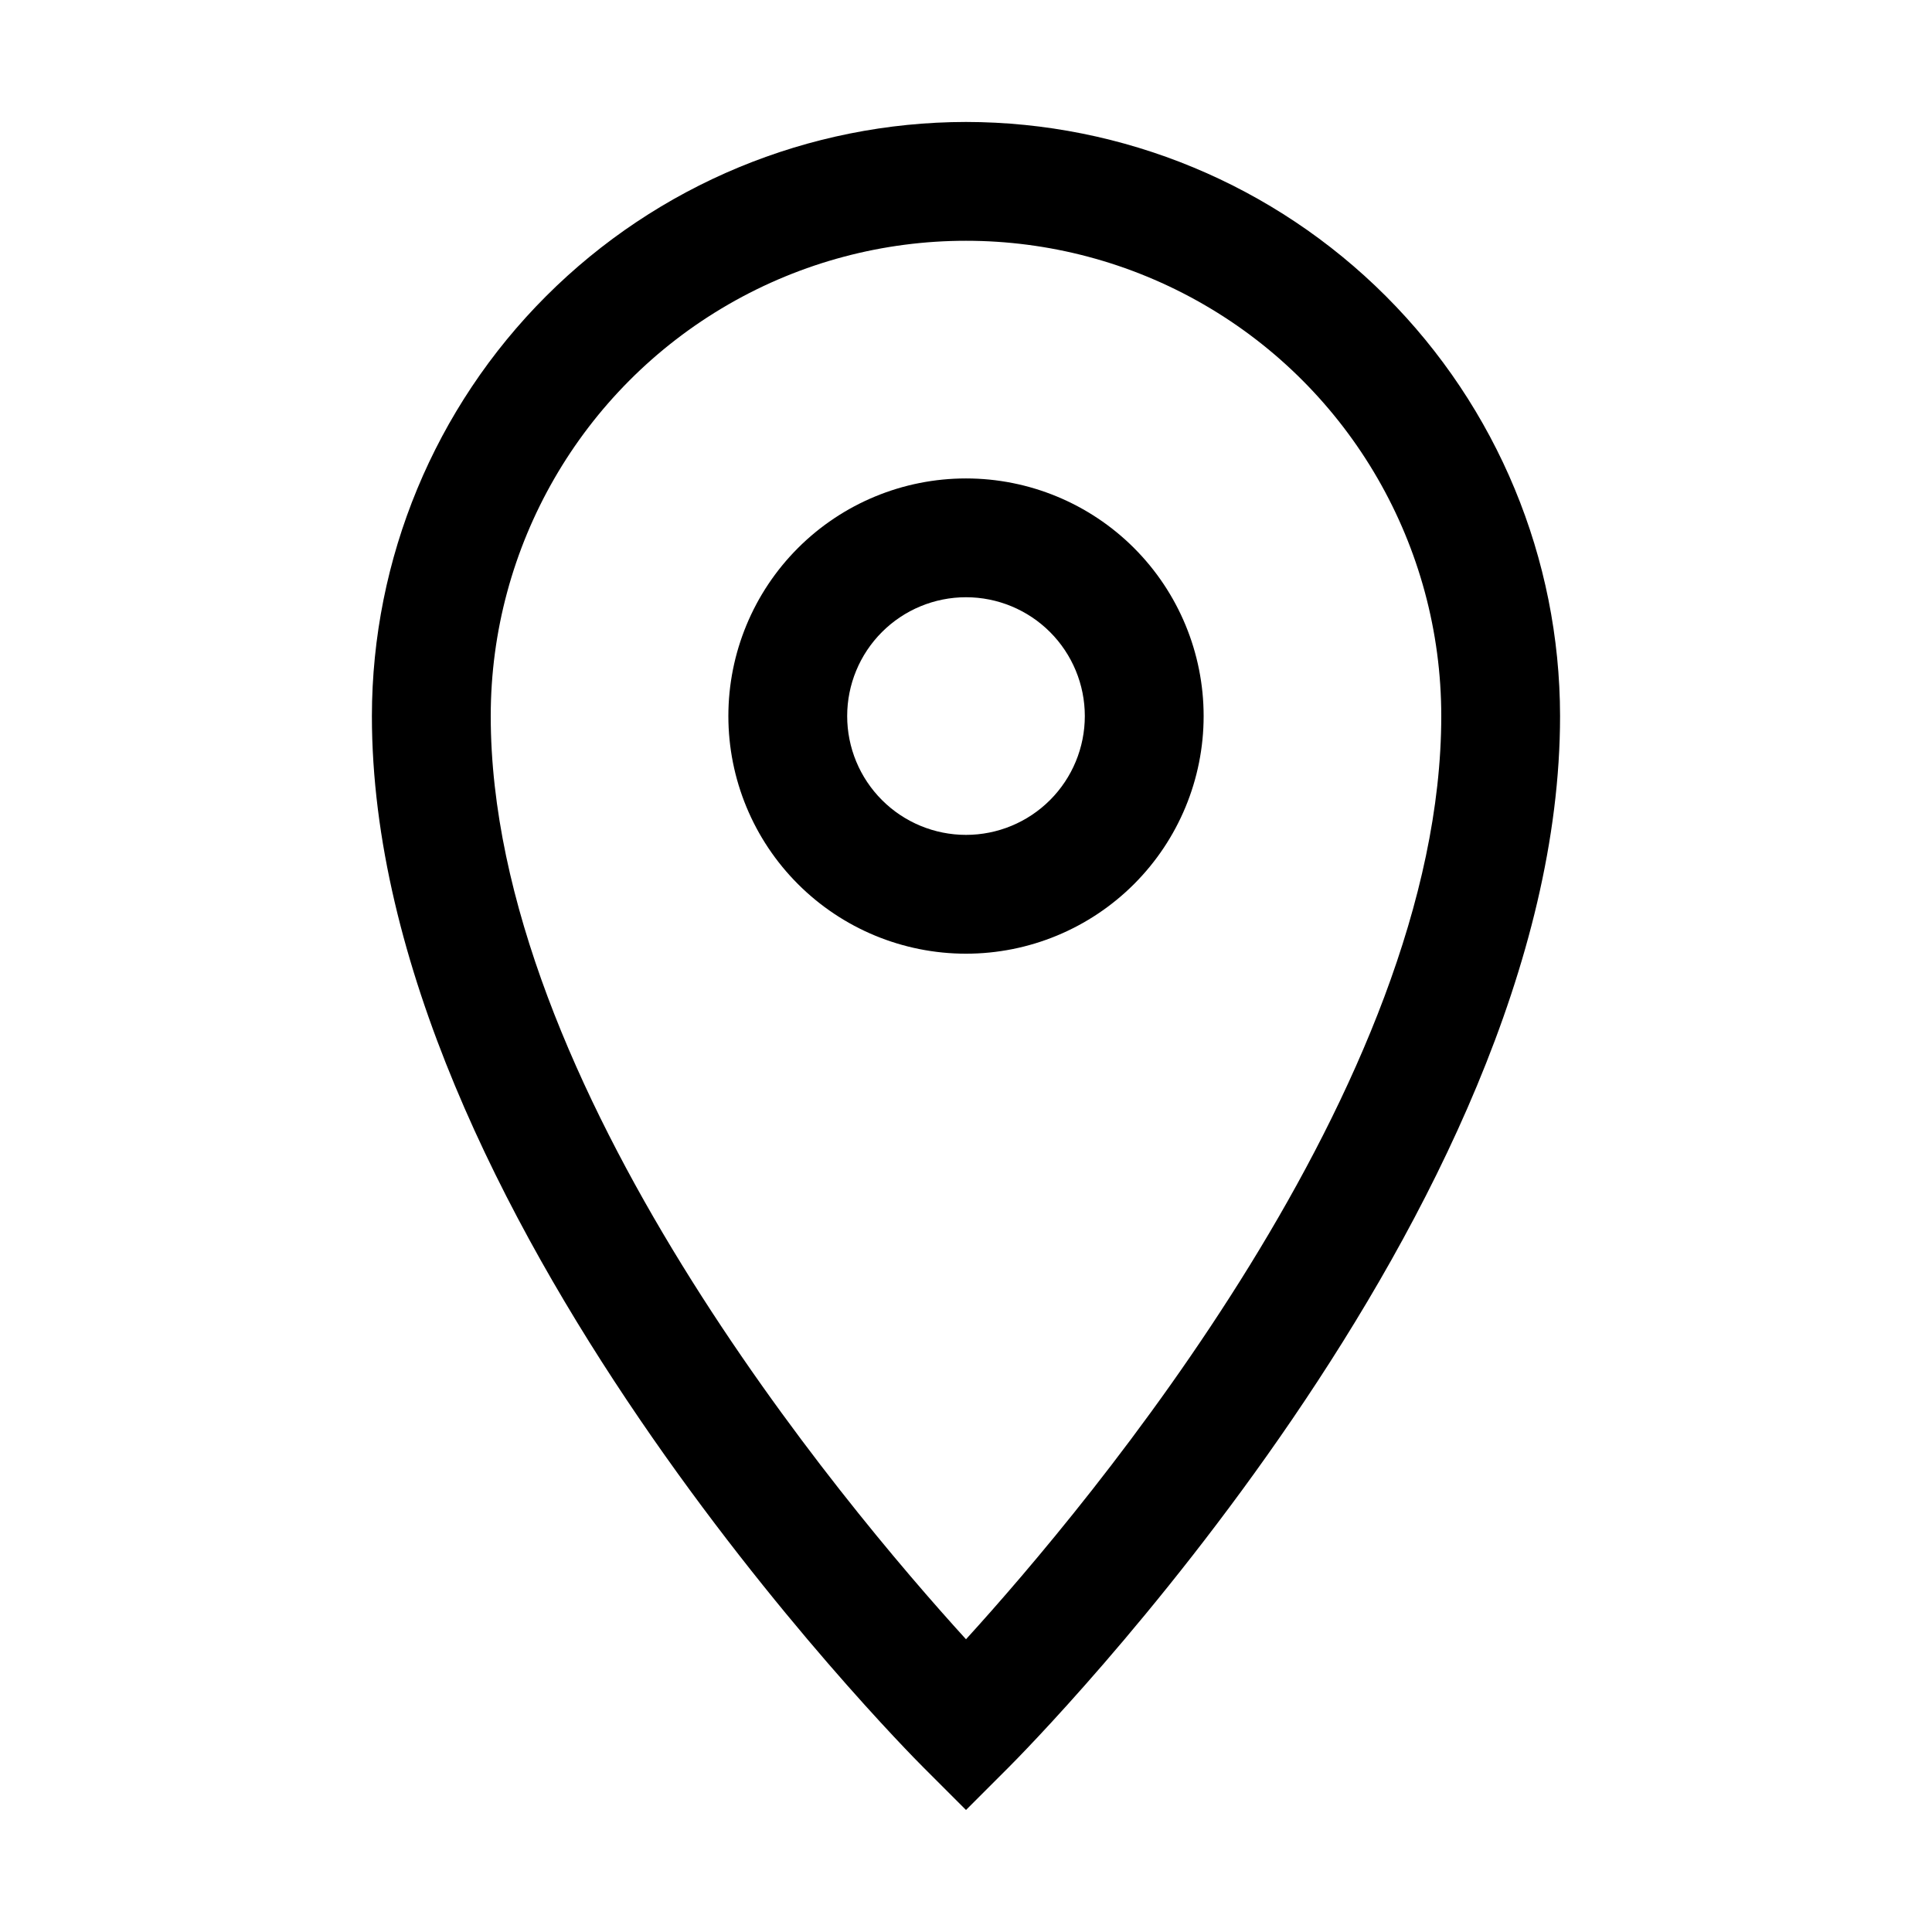
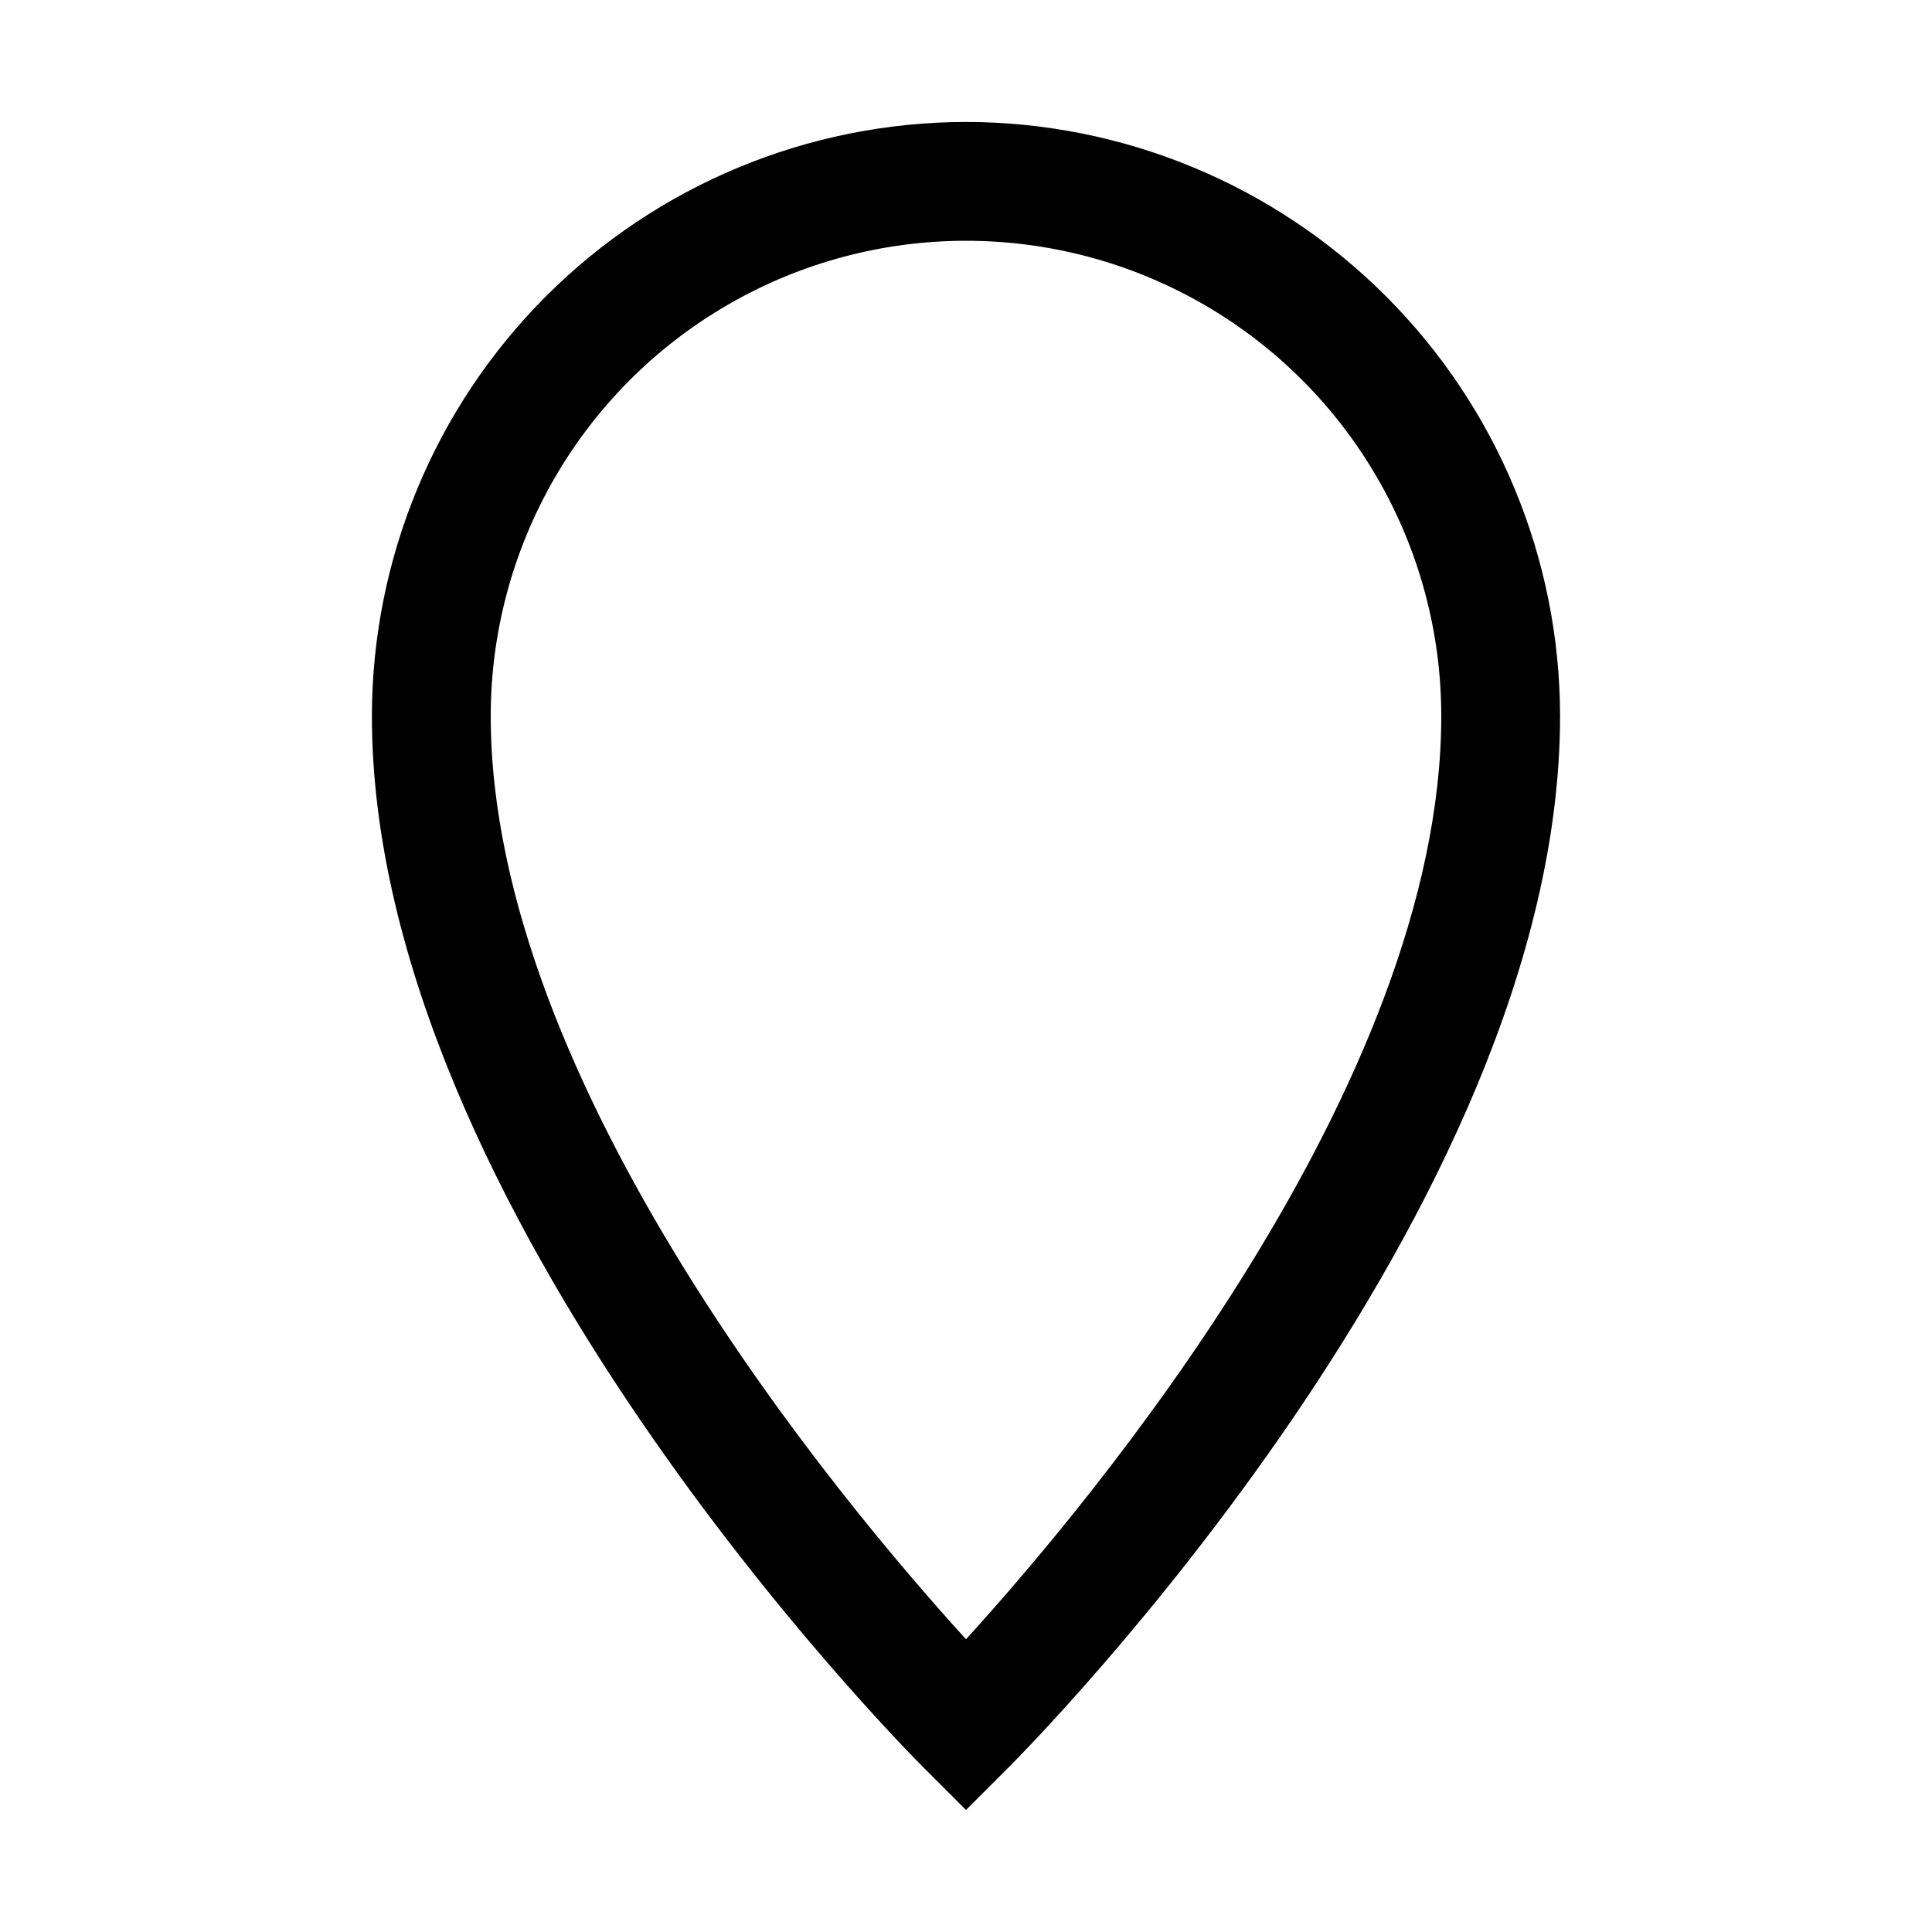
<svg xmlns="http://www.w3.org/2000/svg" fill="#000000" width="800px" height="800px" version="1.1" viewBox="144 144 512 512">
  <g>
    <path d="m400 176.32c-41.742 0.043-81.762 16.648-111.28 46.164s-46.117 69.535-46.164 111.27c0 130.96 140.33 272.81 146.31 278.78l11.133 11.133 11.133-11.133c5.981-5.969 146.3-147.82 146.3-278.78-0.043-41.738-16.648-81.758-46.164-111.27-29.516-29.516-69.531-46.121-111.27-46.164zm0 402.1c-32.672-35.879-125.95-146.94-125.95-244.66 0-44.996 24.004-86.578 62.977-109.08 38.969-22.496 86.98-22.496 125.95 0 38.969 22.5 62.973 64.082 62.973 109.08 0 97.727-93.281 208.79-125.95 244.66z" />
-     <path d="m400 270.79c-16.703 0-32.723 6.633-44.531 18.441-11.812 11.812-18.445 27.832-18.445 44.531 0 16.703 6.633 32.723 18.445 44.531 11.809 11.812 27.828 18.445 44.531 18.445 16.699 0 32.719-6.633 44.531-18.445 11.809-11.809 18.445-27.828 18.445-44.531 0-16.699-6.637-32.719-18.445-44.531-11.812-11.809-27.832-18.441-44.531-18.441zm0 94.465v-0.004c-8.352 0-16.363-3.316-22.266-9.223-5.906-5.902-9.223-13.914-9.223-22.266 0-8.348 3.316-16.359 9.223-22.266 5.902-5.902 13.914-9.223 22.266-9.223s16.359 3.32 22.266 9.223c5.902 5.906 9.223 13.918 9.223 22.266 0 8.352-3.32 16.363-9.223 22.266-5.906 5.906-13.914 9.223-22.266 9.223z" />
  </g>
</svg>